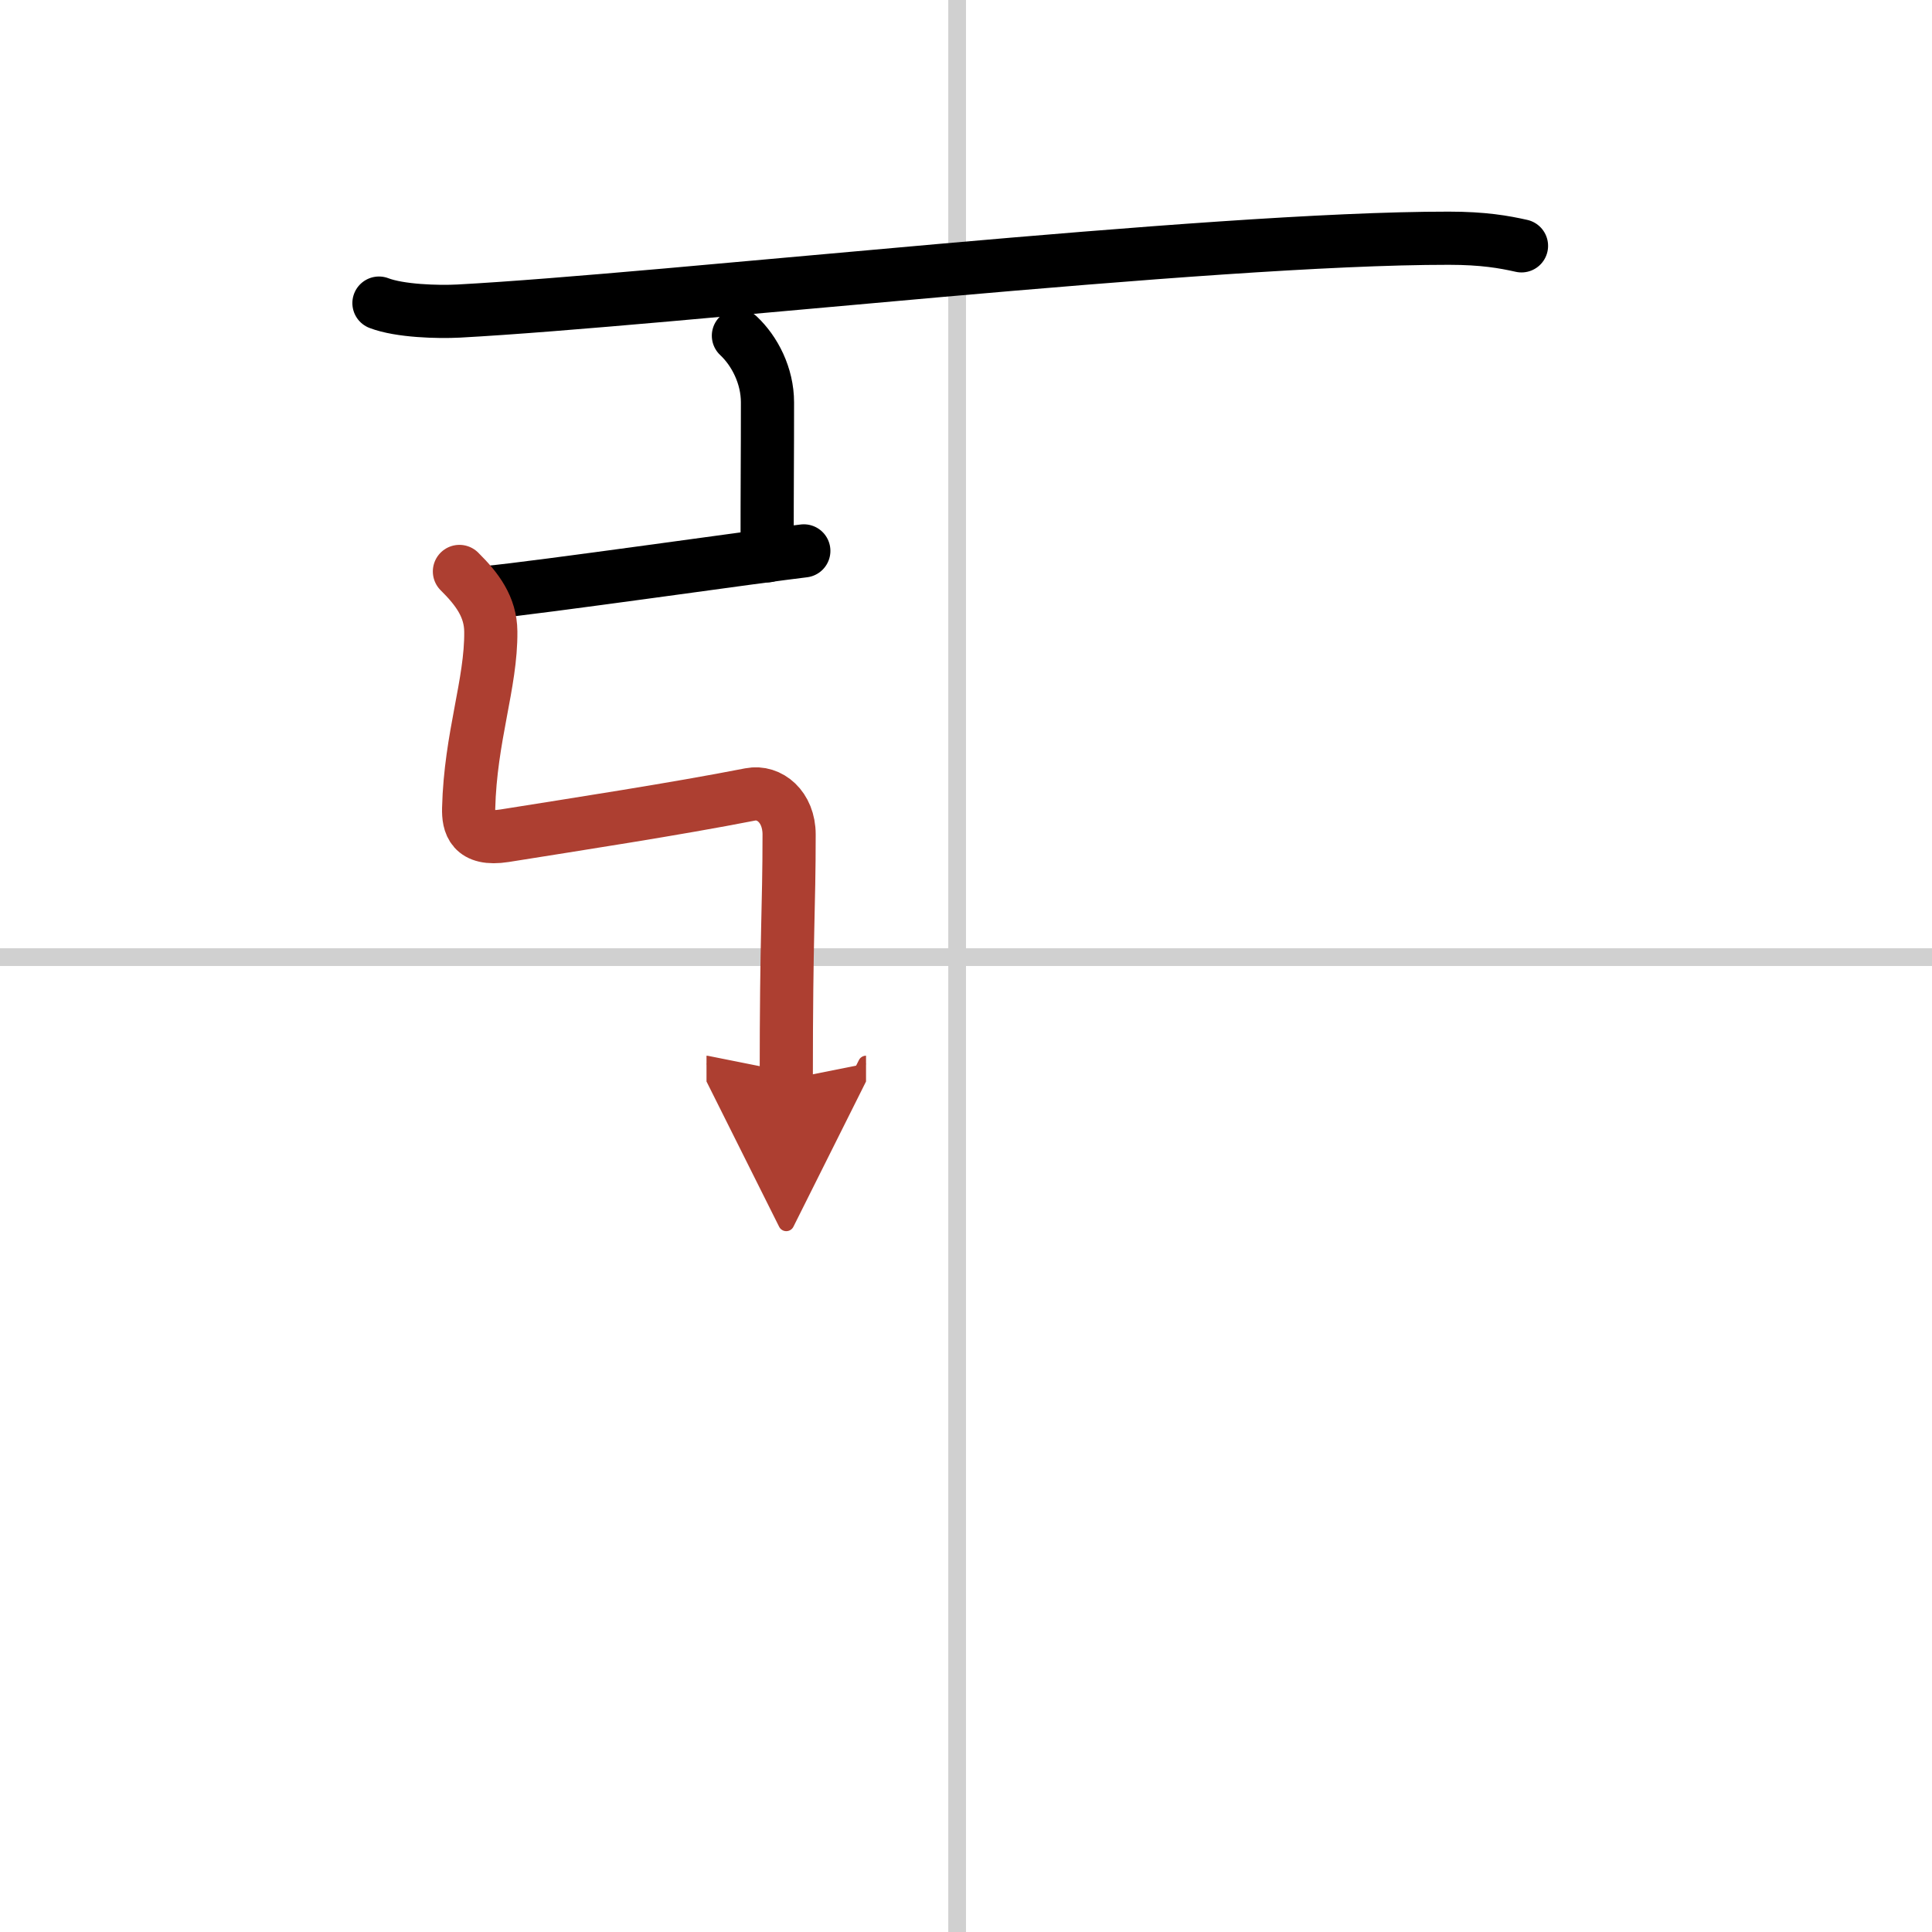
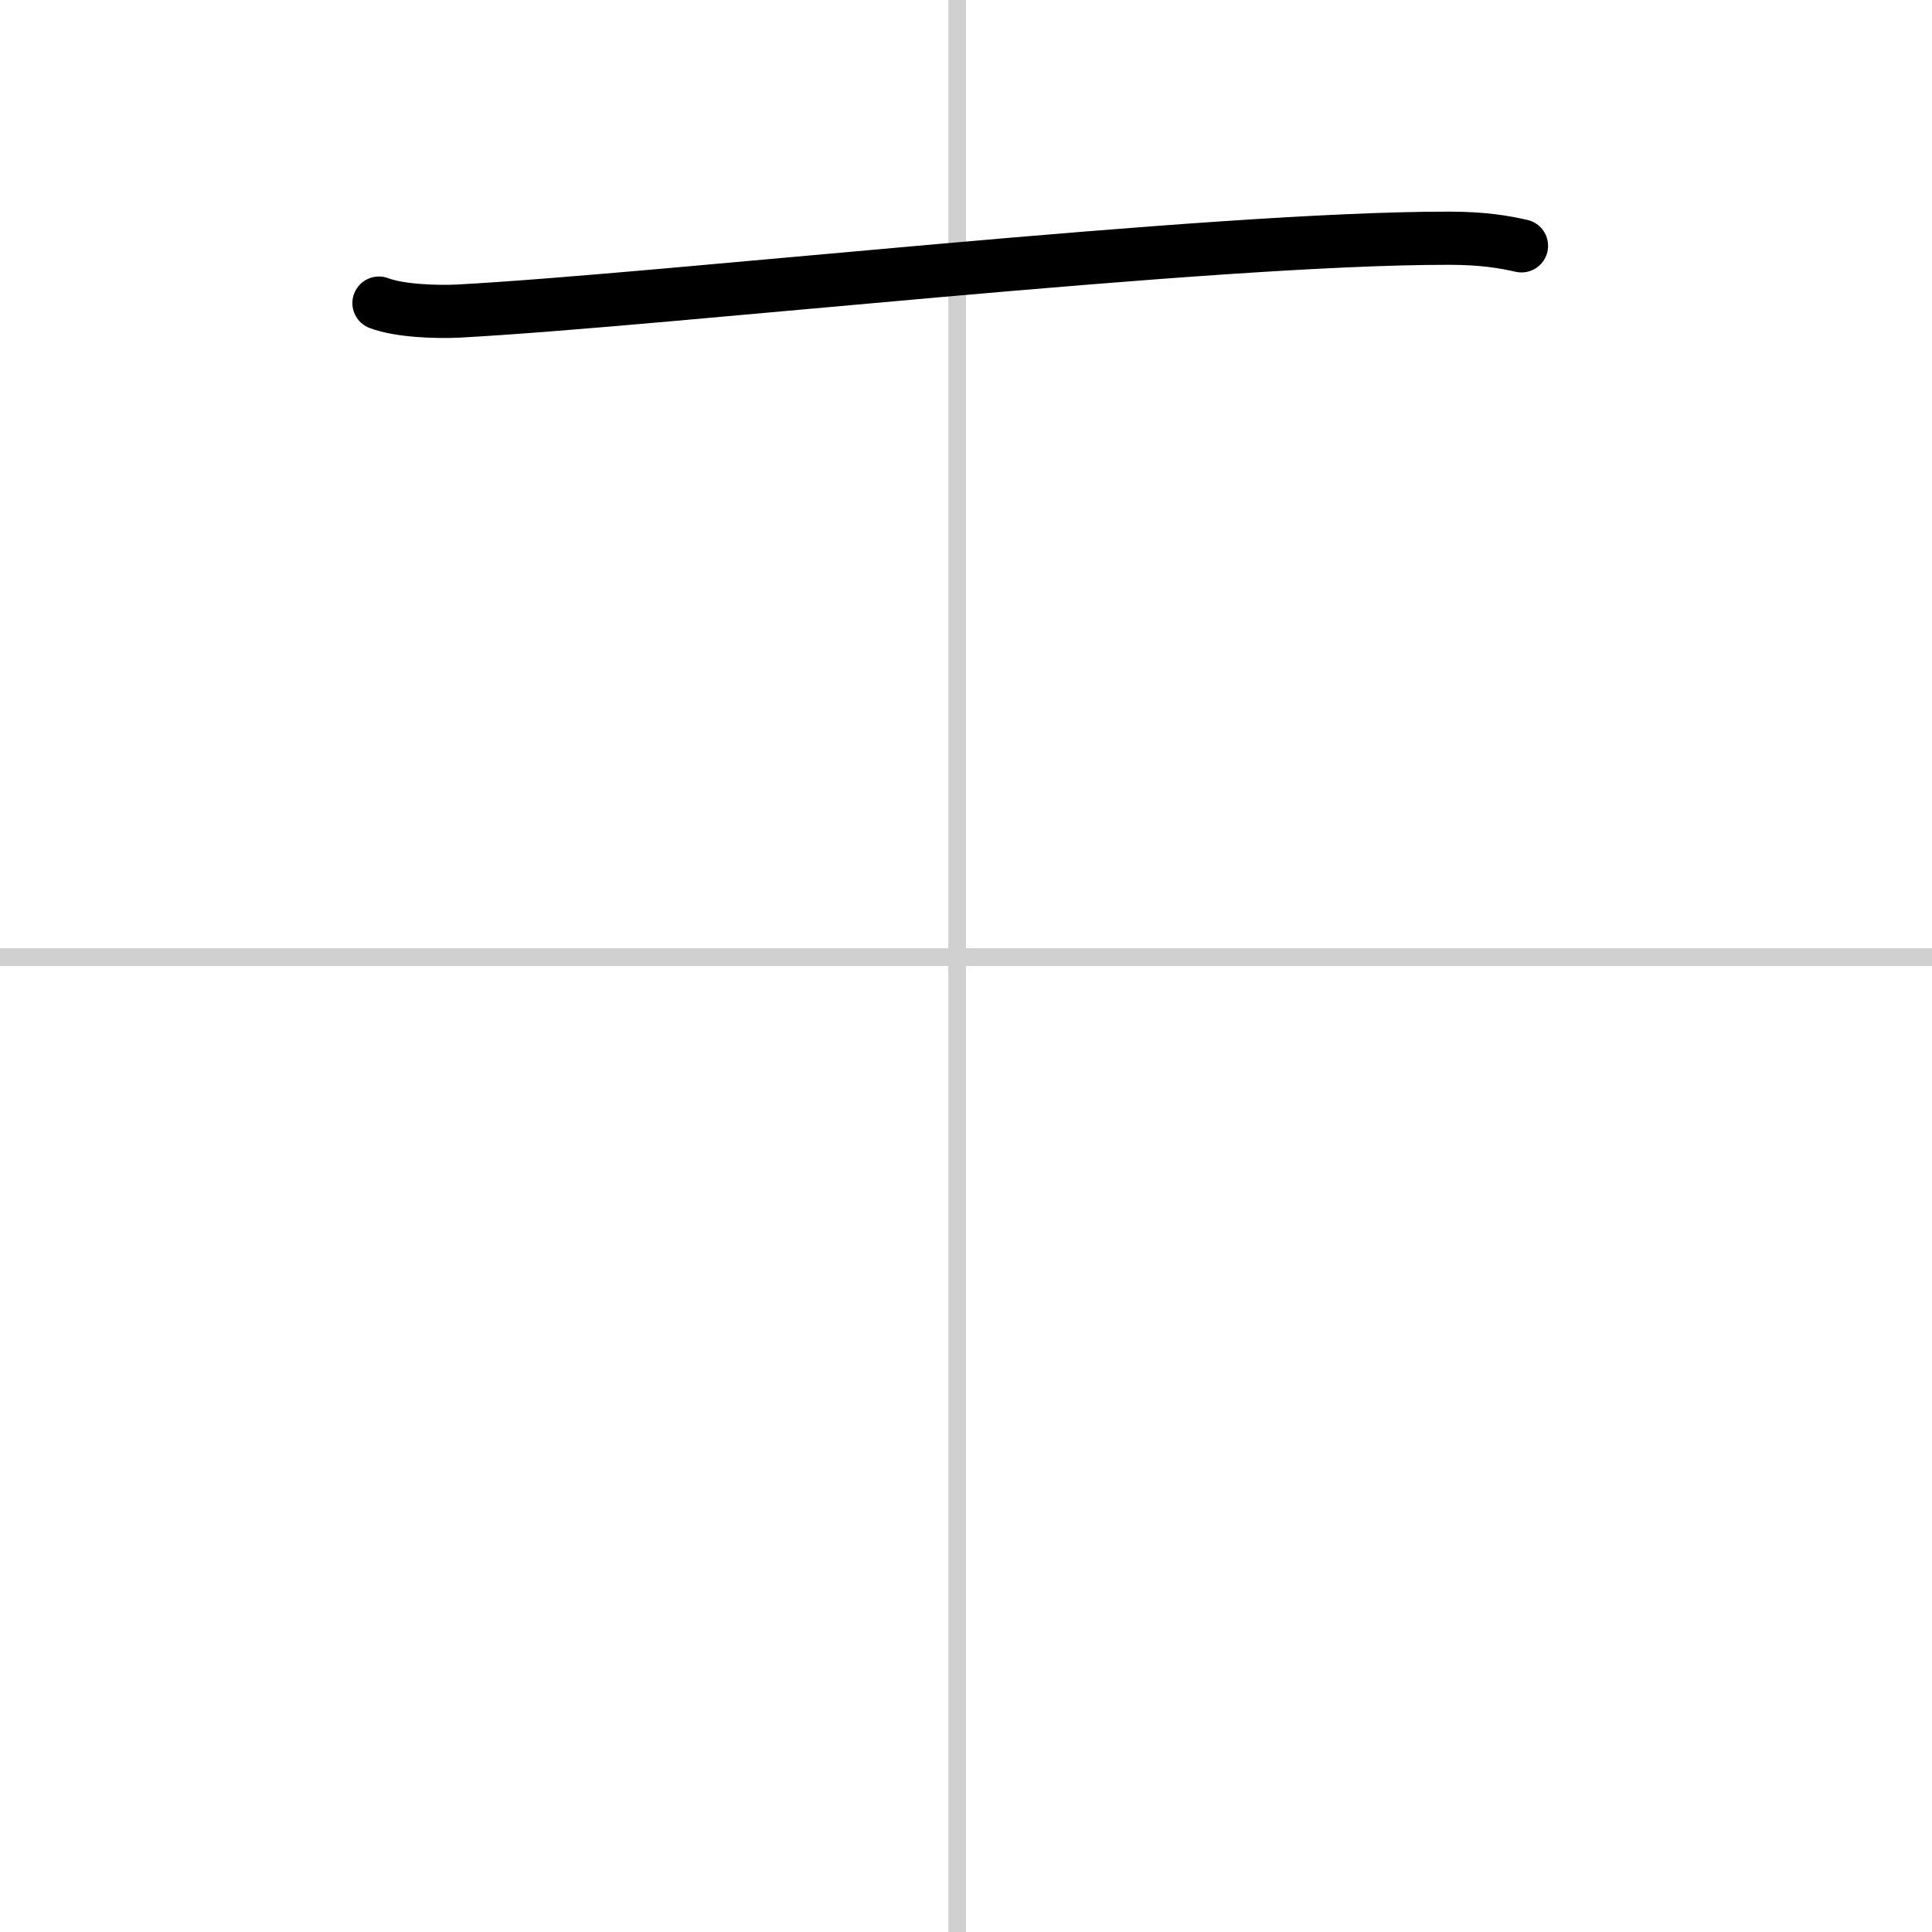
<svg xmlns="http://www.w3.org/2000/svg" width="400" height="400" viewBox="0 0 109 109">
  <defs>
    <marker id="a" markerWidth="4" orient="auto" refX="1" refY="5" viewBox="0 0 10 10">
-       <polyline points="0 0 10 5 0 10 1 5" fill="#ad3f31" stroke="#ad3f31" />
-     </marker>
+       </marker>
  </defs>
  <g fill="none" stroke="#000" stroke-linecap="round" stroke-linejoin="round" stroke-width="3">
-     <rect width="100%" height="100%" fill="#fff" stroke="#fff" />
    <line x1="54" x2="54" y2="109" stroke="#d0d0d0" stroke-width="1" />
    <line x2="109" y1="54" y2="54" stroke="#d0d0d0" stroke-width="1" />
    <path d="m21.38 17.1c1.17 0.45 3.32 0.51 4.49 0.45 11.7-0.63 42.28-4.12 55.87-4.11 1.95 0 3.12 0.21 4.1 0.43" />
-     <path d="m41.66 18.94c0.92 0.86 1.64 2.26 1.64 3.76 0 3.41-0.02 4.02-0.02 8.66" />
-     <path d="m27.56 33.42c2.57-0.23 15.69-2.1 17.79-2.34" />
-     <path d="m25.92 32.24c1 0.99 1.76 2 1.77 3.39 0.03 2.93-1.15 5.94-1.25 9.98-0.02 0.87 0.18 1.83 2.03 1.54 4.19-0.67 9.56-1.49 13.86-2.33 1.08-0.21 2.19 0.7 2.19 2.26 0 4.3-0.16 5.42-0.16 13.83" marker-end="url(#a)" stroke="#ad3f31" />
  </g>
</svg>